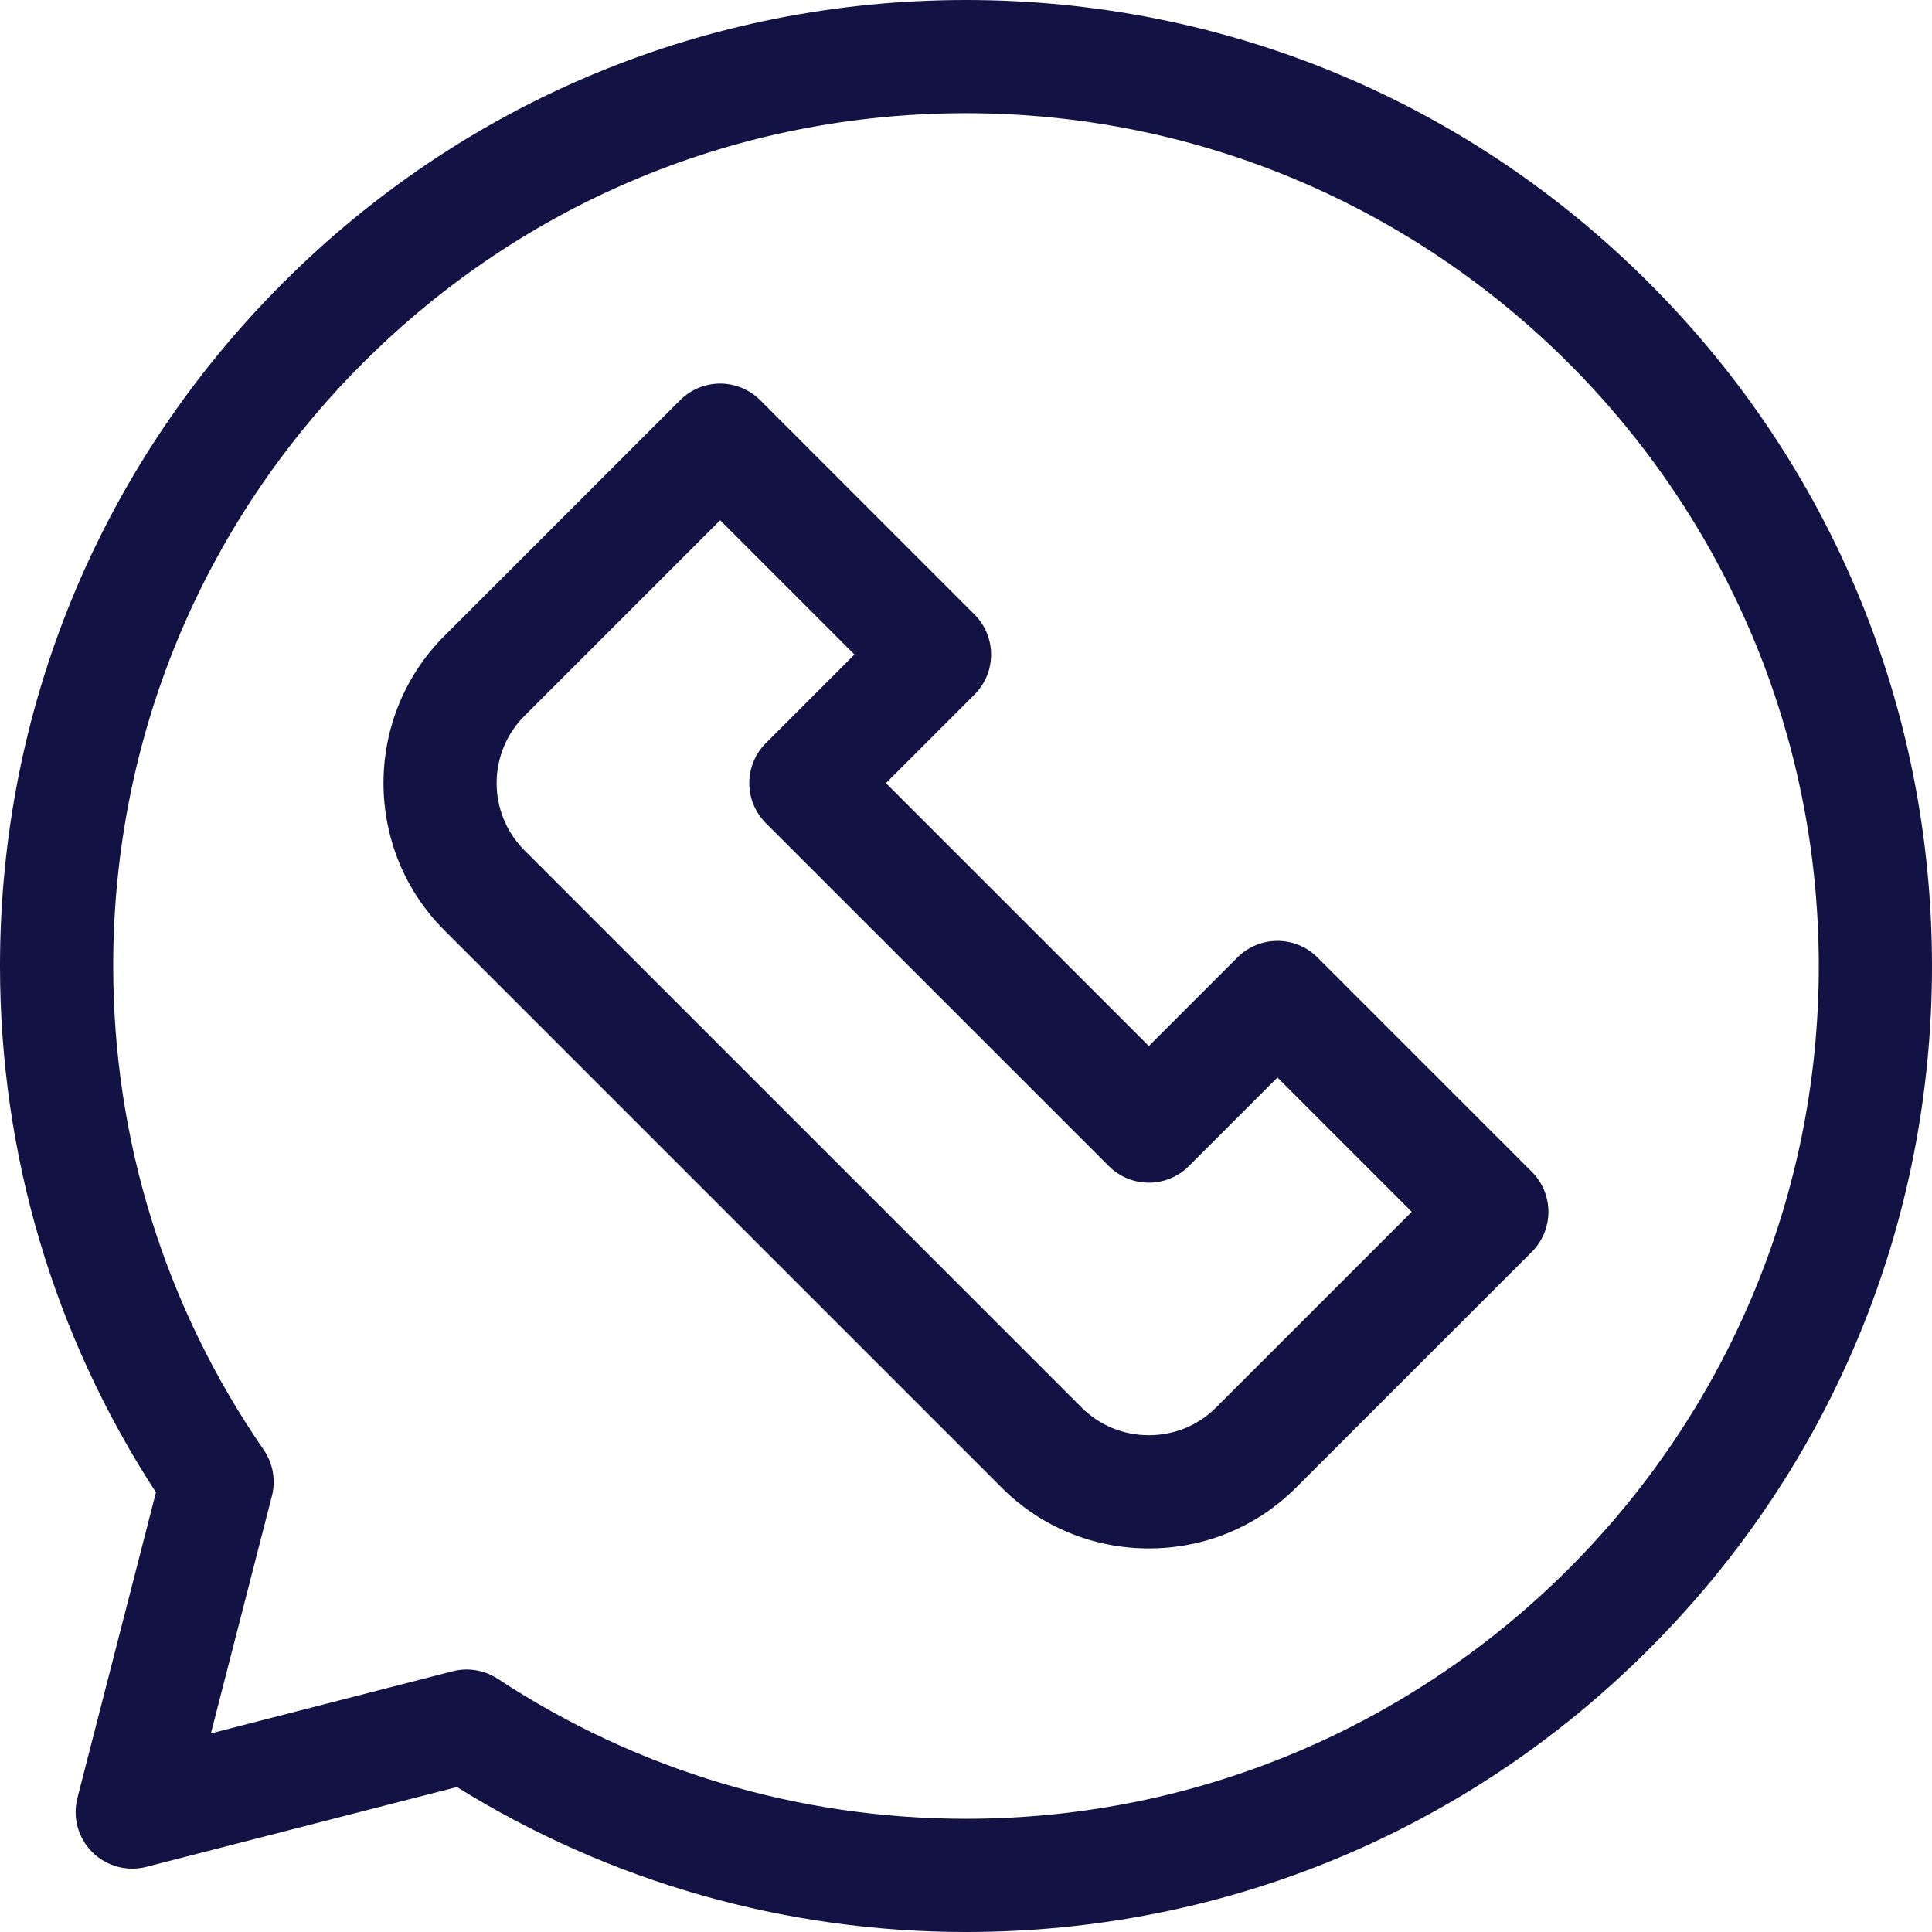
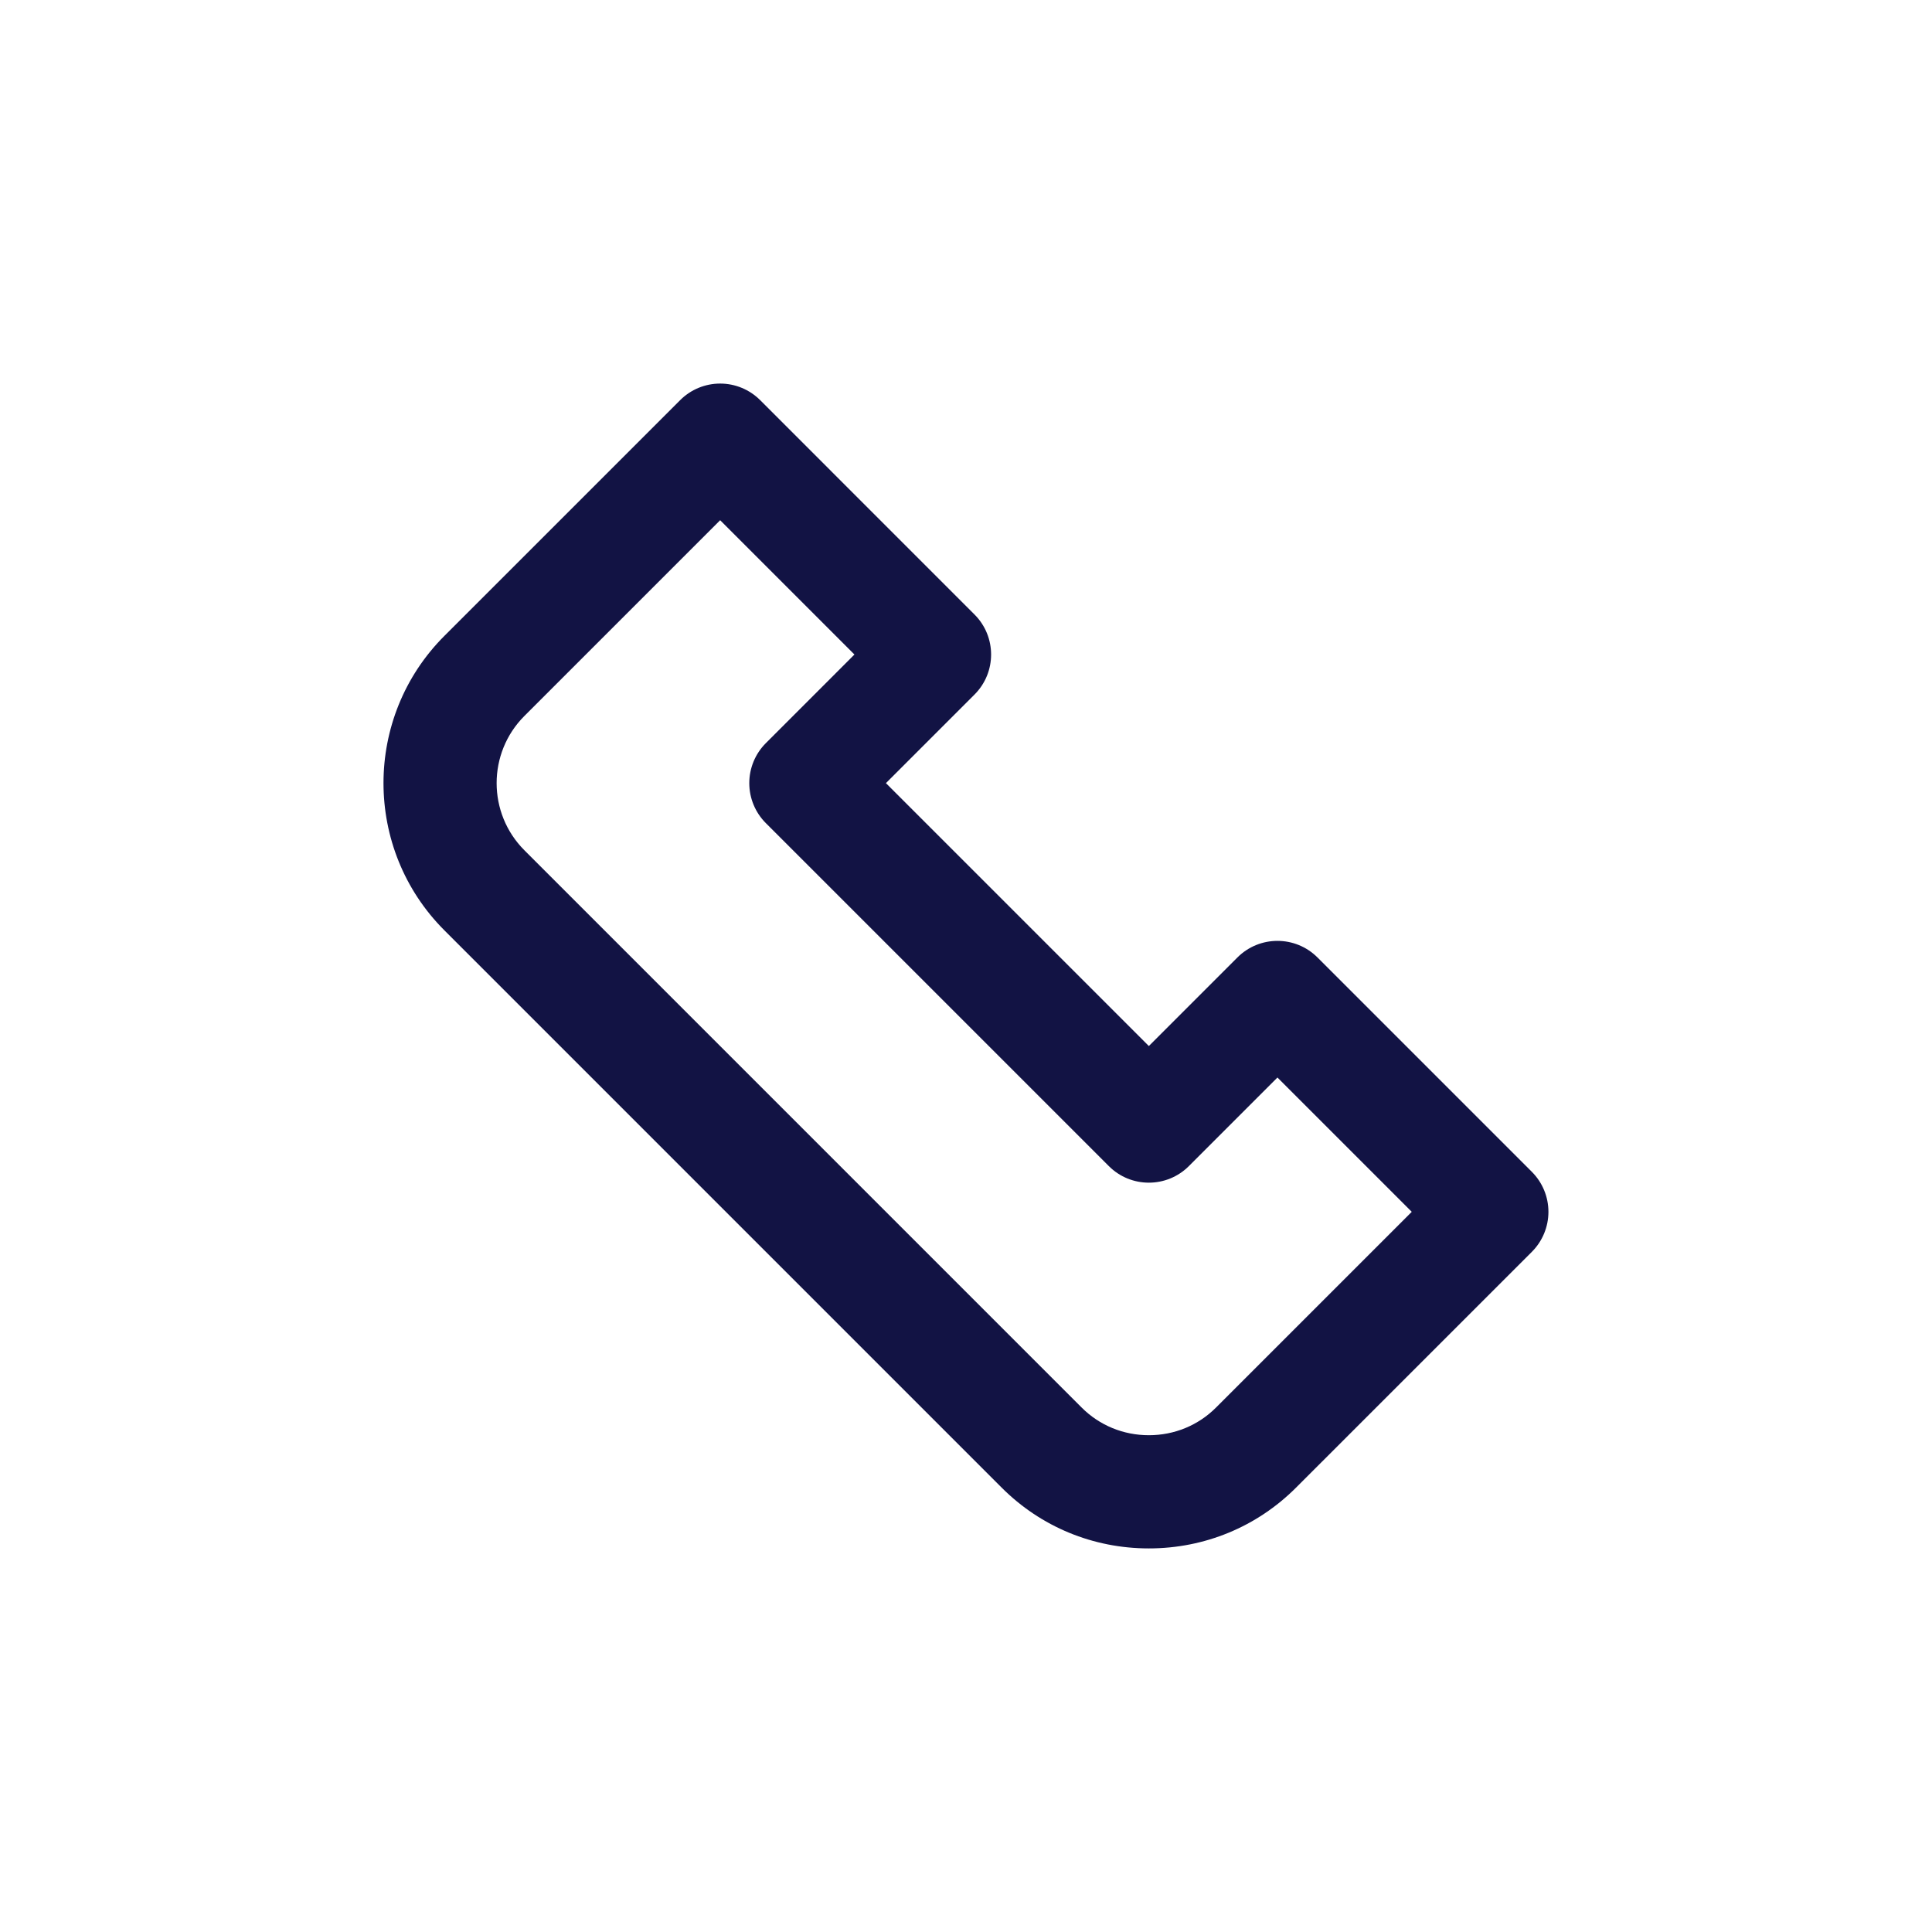
<svg xmlns="http://www.w3.org/2000/svg" width="512" height="512" x="0" y="0" viewBox="0 0 512 512" style="enable-background:new 0 0 512 512" xml:space="preserve" class="">
  <g>
    <path d="m349.148 253.738c-5.859-5.859-15.355-5.859-21.215-.004l-23.477 23.477-69.676-69.672 23.477-23.477c5.859-5.855 5.859-15.355 0-21.211l-56.801-56.805c-2.812-2.816-6.629-4.395-10.605-4.395-3.977 0-7.793 1.578-10.605 4.395l-62.492 62.484c-21.5 21.508-21.5 56.504.008 78.016l147.688 147.691c10.391 10.391 24.242 16.109 39.008 16.109s28.617-5.719 39.008-16.109l62.488-62.484c2.812-2.812 4.395-6.625 4.395-10.605 0-3.98-1.582-7.793-4.395-10.605zm-26.895 119.285c-4.723 4.723-11.043 7.324-17.797 7.324-6.754 0-13.074-2.602-17.797-7.32l-147.684-147.691c-9.812-9.812-9.816-25.781-.008-35.594l51.883-51.879 35.586 35.594-23.473 23.477c-2.816 2.812-4.395 6.629-4.395 10.605 0 3.98 1.578 7.793 4.395 10.605l90.887 90.883c5.855 5.859 15.352 5.859 21.211.004l23.477-23.477 35.594 35.594zm0 0" fill="#121344" data-original="#000000" style="" class="" />
-     <path d="m437.016 74.98c-48.352-48.348-112.637-74.977-181.016-74.98-68.379.004-132.668 26.633-181.02 74.98-48.352 48.355-74.984 112.641-74.98 181.016 0 49.875 14.27 97.953 41.328 139.496l-20.816 80.988c-1.32 5.137.172 10.59 3.922 14.34s9.207 5.242 14.34 3.922l82.32-21.156c40.48 25.152 86.973 38.414 134.902 38.414 68.379 0 132.668-26.629 181.02-74.98 48.355-48.355 74.984-112.641 74.984-181.023-.004-68.379-26.633-132.664-74.984-181.016zm-181.02 407.02c-44.301 0-87.203-12.828-124.07-37.094-2.473-1.629-5.344-2.473-8.25-2.473-1.246 0-2.5.156-3.73.473l-64.059 16.465 16.172-62.918c1.082-4.207.285-8.68-2.184-12.254-26.086-37.793-39.875-82.125-39.875-128.203-.004-60.363 23.508-117.113 66.191-159.801 42.688-42.684 99.441-66.195 159.809-66.195 124.613.004 225.996 101.387 226 225.996 0 124.617-101.387 226.004-226.004 226.004zm0 0" fill="#121344" data-original="#000000" style="" class="" />
  </g>
</svg>